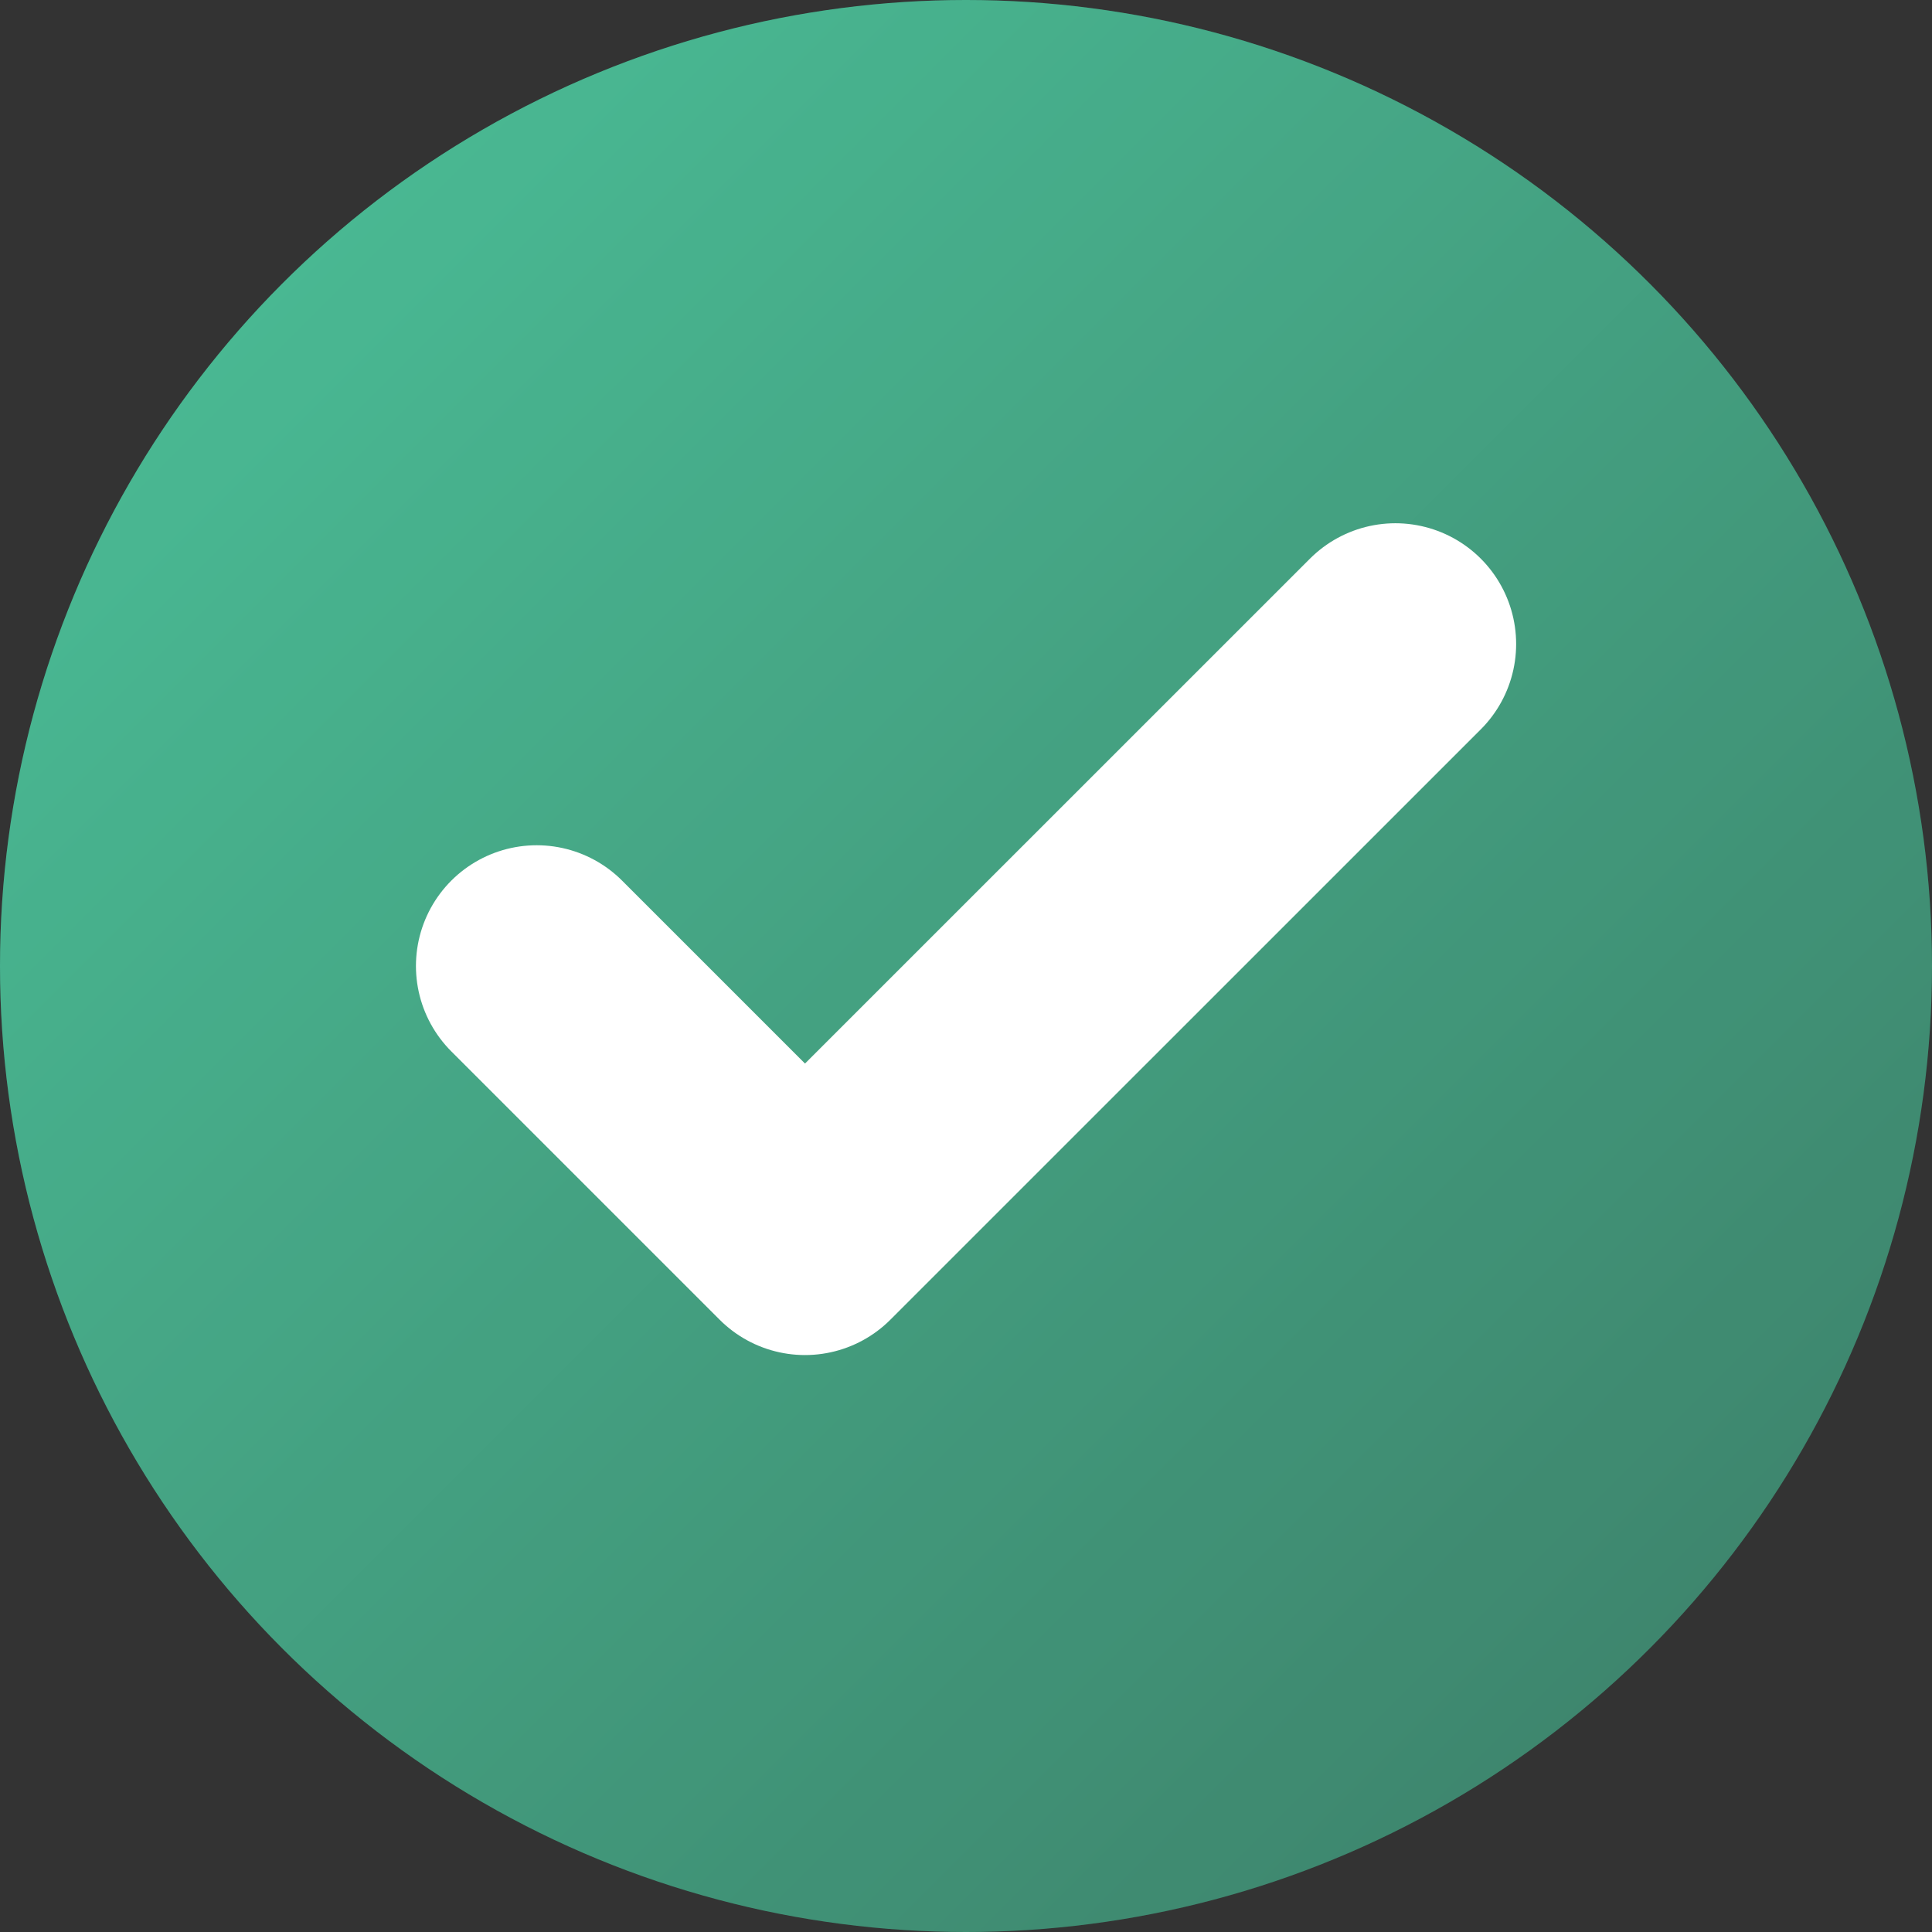
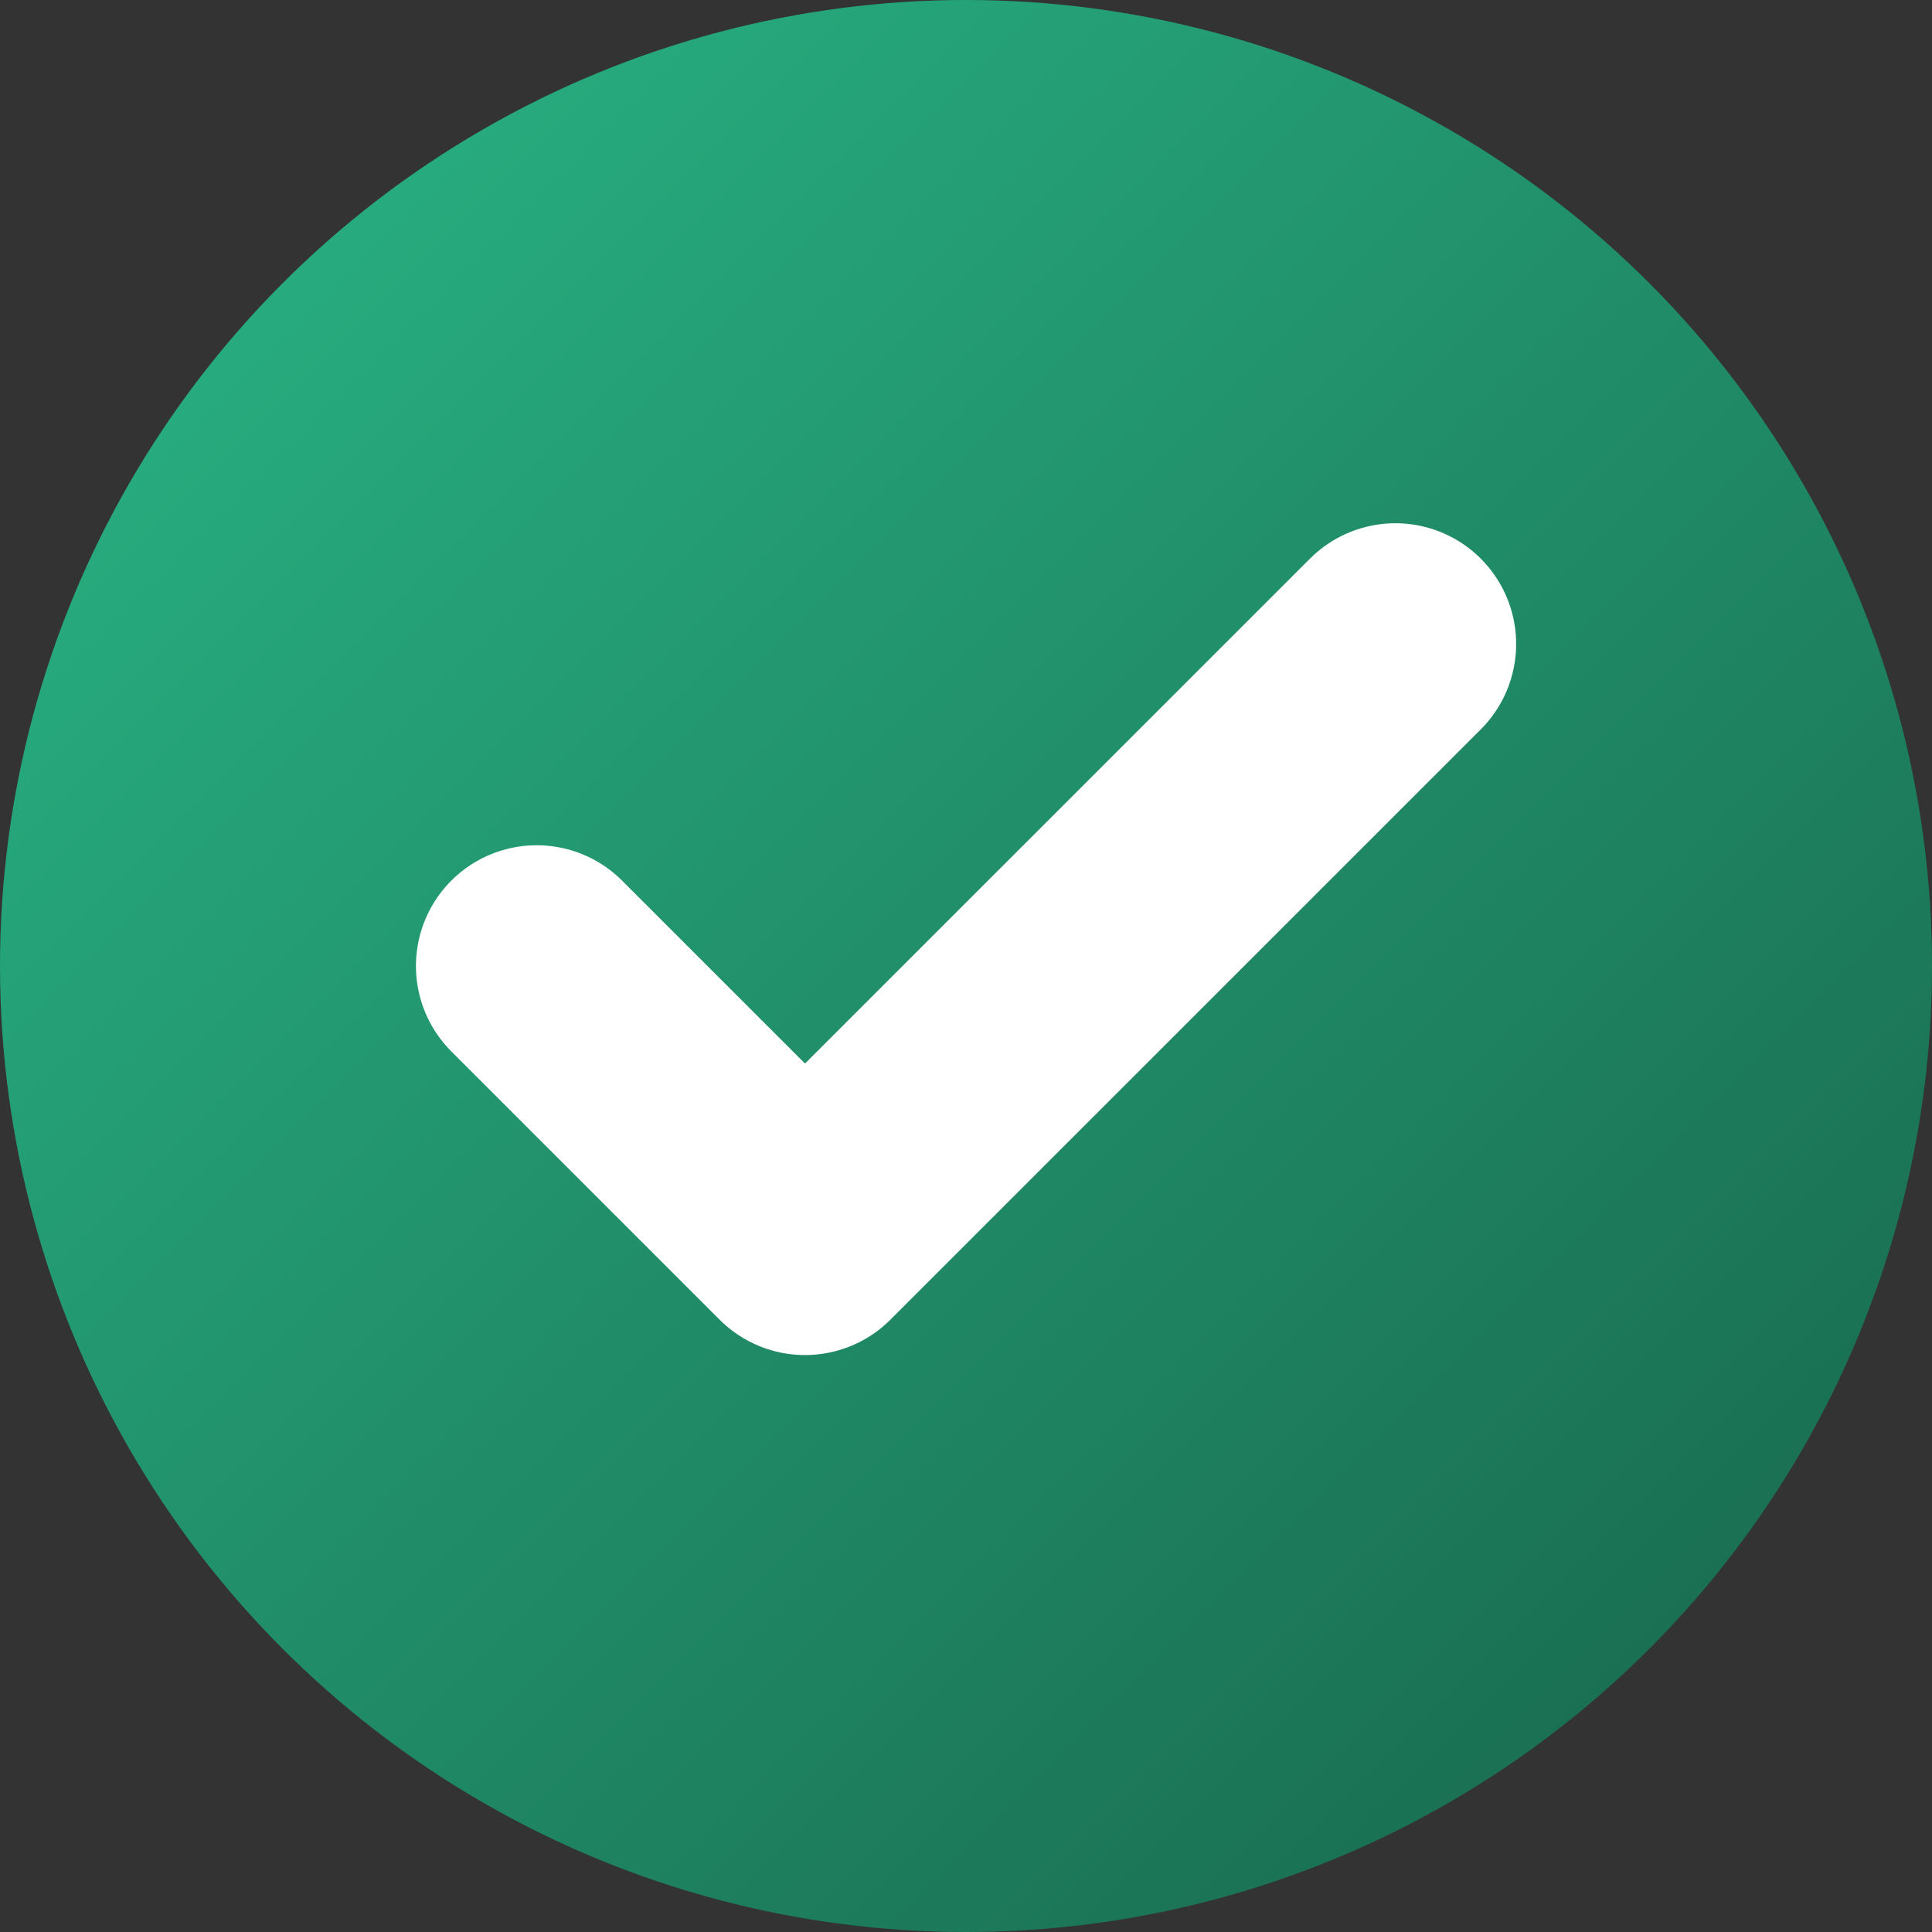
<svg xmlns="http://www.w3.org/2000/svg" width="24" height="24" viewBox="0 0 24 24" fill="none">
  <rect x="0" y="0" width="24" height="24" fill="#333333" stroke="none" />
  <circle cx="12" cy="12" r="12" fill="url(#paint0_linear)" />
-   <circle cx="12" cy="12" r="12" fill="white" fill-opacity="0.16" />
  <path d="M17.334 8L10 15.333L6.667 12" stroke="white" stroke-width="3" stroke-linecap="round" stroke-linejoin="round" />
  <defs>
    <linearGradient id="paint0_linear" x1="0" y1="0" x2="24" y2="24" gradientUnits="userSpaceOnUse">
      <stop stop-color="#2AB787" />
      <stop offset="1" stop-color="#17644A" />
    </linearGradient>
  </defs>
</svg>